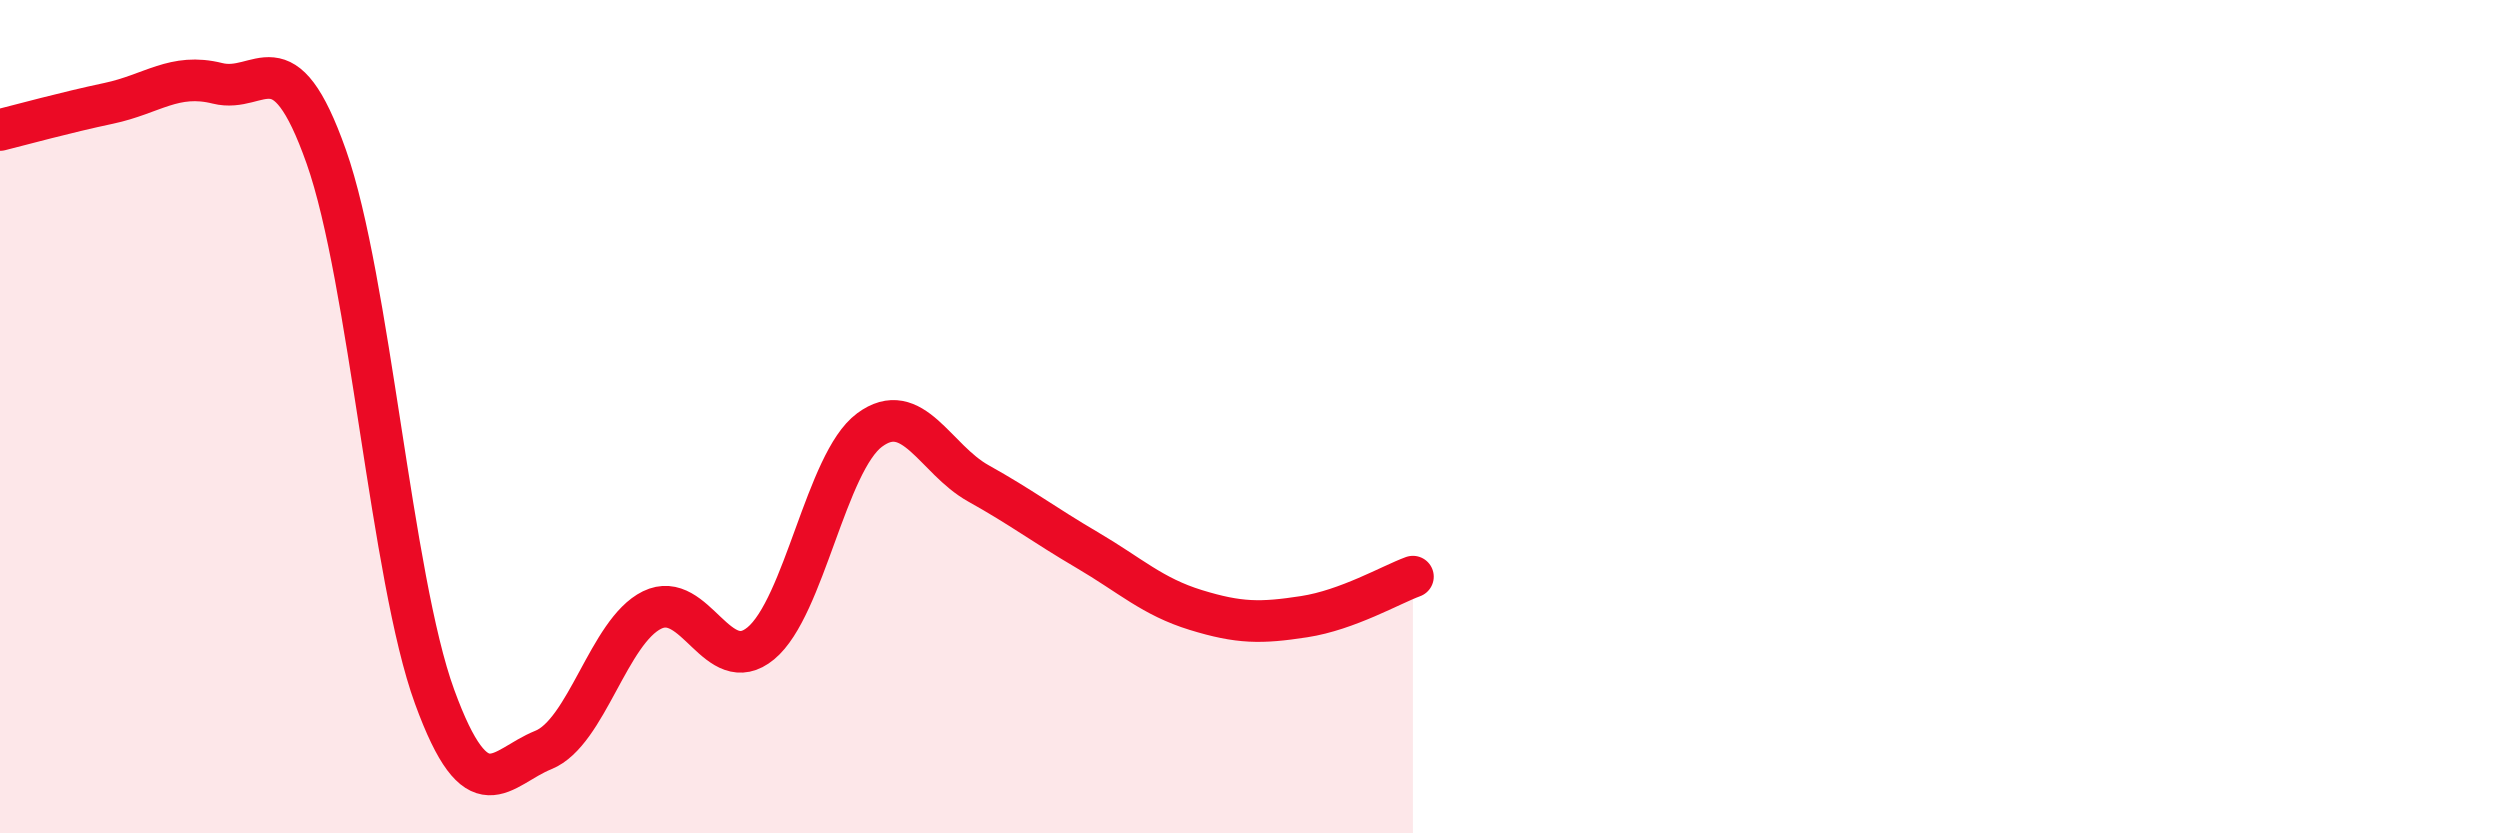
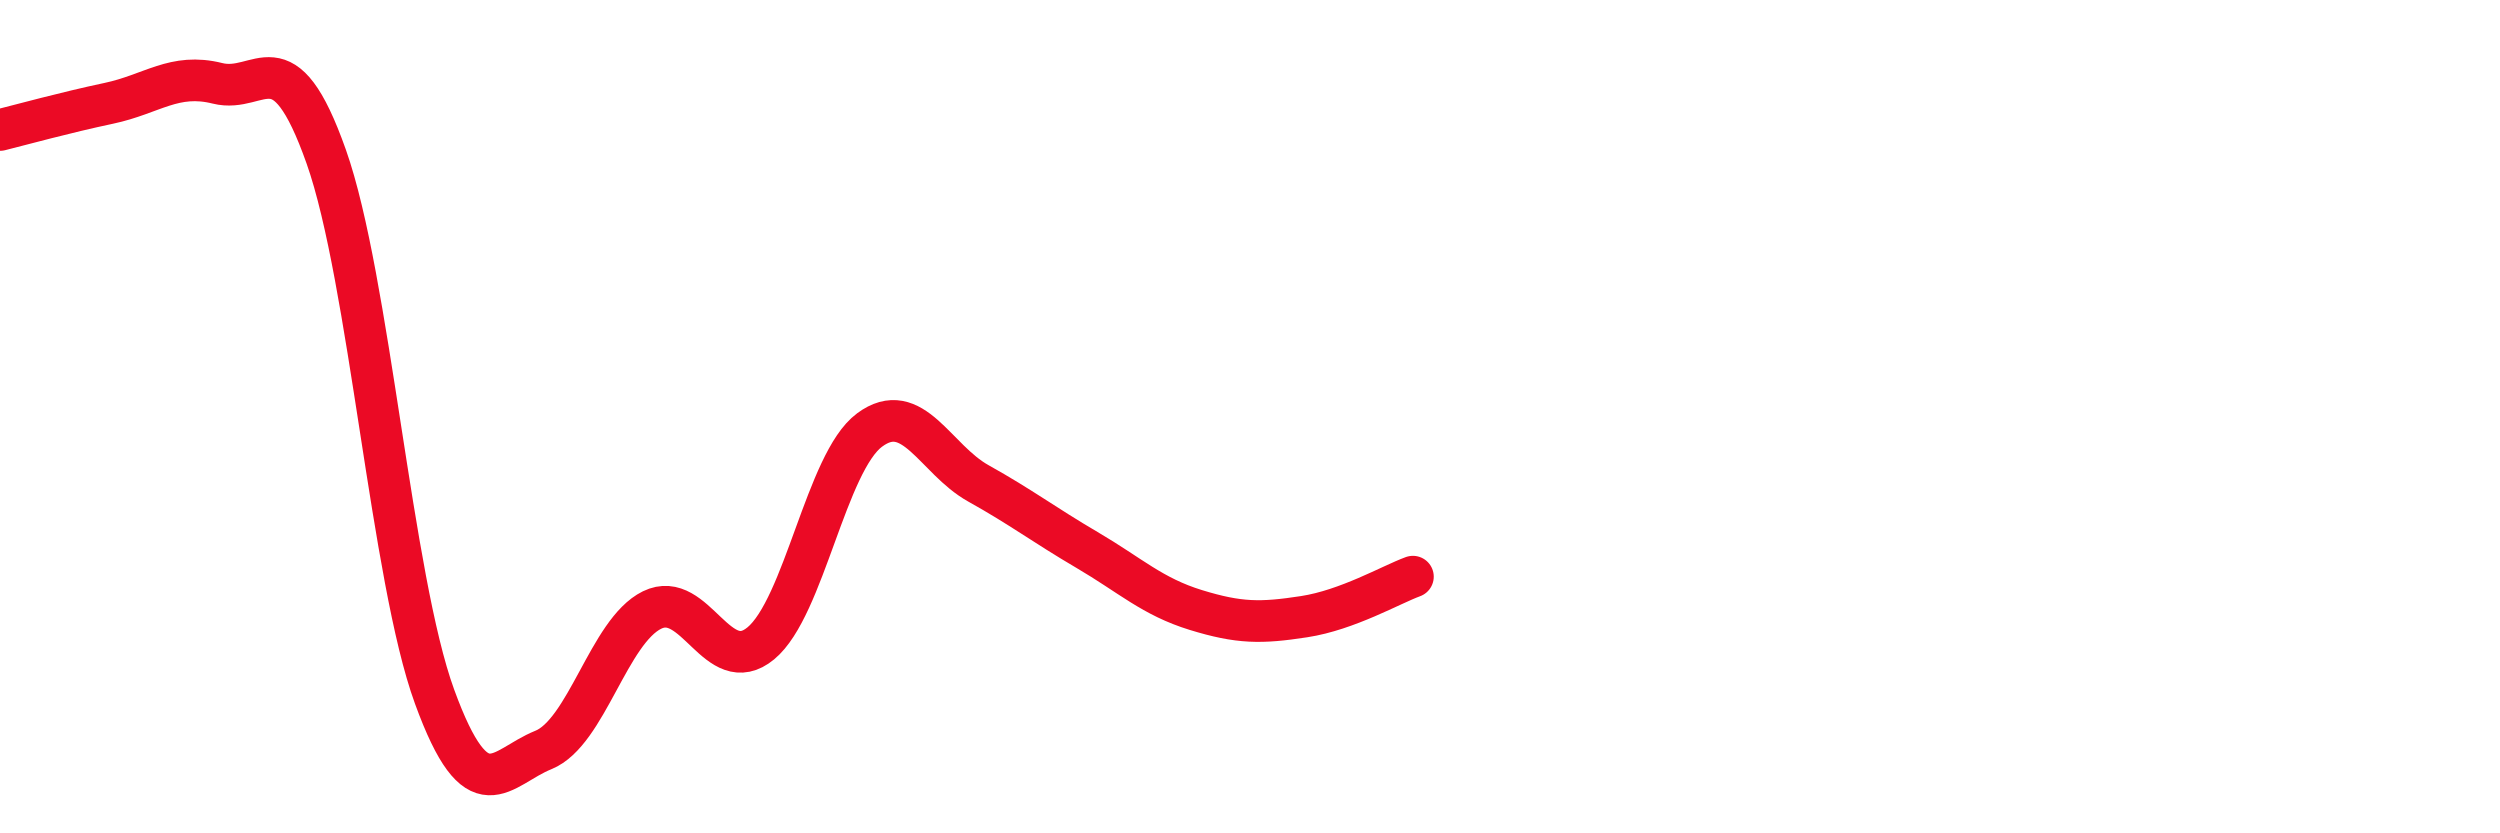
<svg xmlns="http://www.w3.org/2000/svg" width="60" height="20" viewBox="0 0 60 20">
-   <path d="M 0,3.12 C 0.52,2.99 1.57,2.7 2.61,2.48 C 3.65,2.26 4.18,1.74 5.22,2 C 6.26,2.26 6.79,0.82 7.83,3.76 C 8.87,6.7 9.39,13.87 10.43,16.72 C 11.47,19.57 12,18.42 13.04,18 C 14.08,17.58 14.61,15.15 15.65,14.64 C 16.69,14.13 17.22,16.3 18.26,15.44 C 19.3,14.58 19.83,11.09 20.87,10.32 C 21.91,9.55 22.44,11.02 23.48,11.6 C 24.52,12.18 25.05,12.59 26.09,13.2 C 27.13,13.81 27.66,14.32 28.7,14.64 C 29.74,14.96 30.26,14.96 31.3,14.8 C 32.34,14.64 33.39,14.03 33.91,13.84L33.91 20L0 20Z" fill="#EB0A25" opacity="0.1" stroke-linecap="round" stroke-linejoin="round" />
  <path d="M 0,3.12 C 0.52,2.99 1.57,2.7 2.61,2.48 C 3.65,2.26 4.18,1.74 5.22,2 C 6.26,2.26 6.79,0.82 7.83,3.76 C 8.87,6.7 9.39,13.87 10.43,16.72 C 11.47,19.57 12,18.42 13.04,18 C 14.08,17.58 14.61,15.15 15.65,14.64 C 16.69,14.13 17.22,16.3 18.26,15.44 C 19.3,14.58 19.83,11.09 20.87,10.32 C 21.91,9.55 22.44,11.02 23.48,11.6 C 24.52,12.18 25.05,12.59 26.09,13.2 C 27.13,13.81 27.66,14.32 28.7,14.64 C 29.74,14.96 30.26,14.96 31.3,14.8 C 32.34,14.64 33.39,14.03 33.91,13.84" stroke="#EB0A25" stroke-width="1" fill="none" stroke-linecap="round" stroke-linejoin="round" />
</svg>